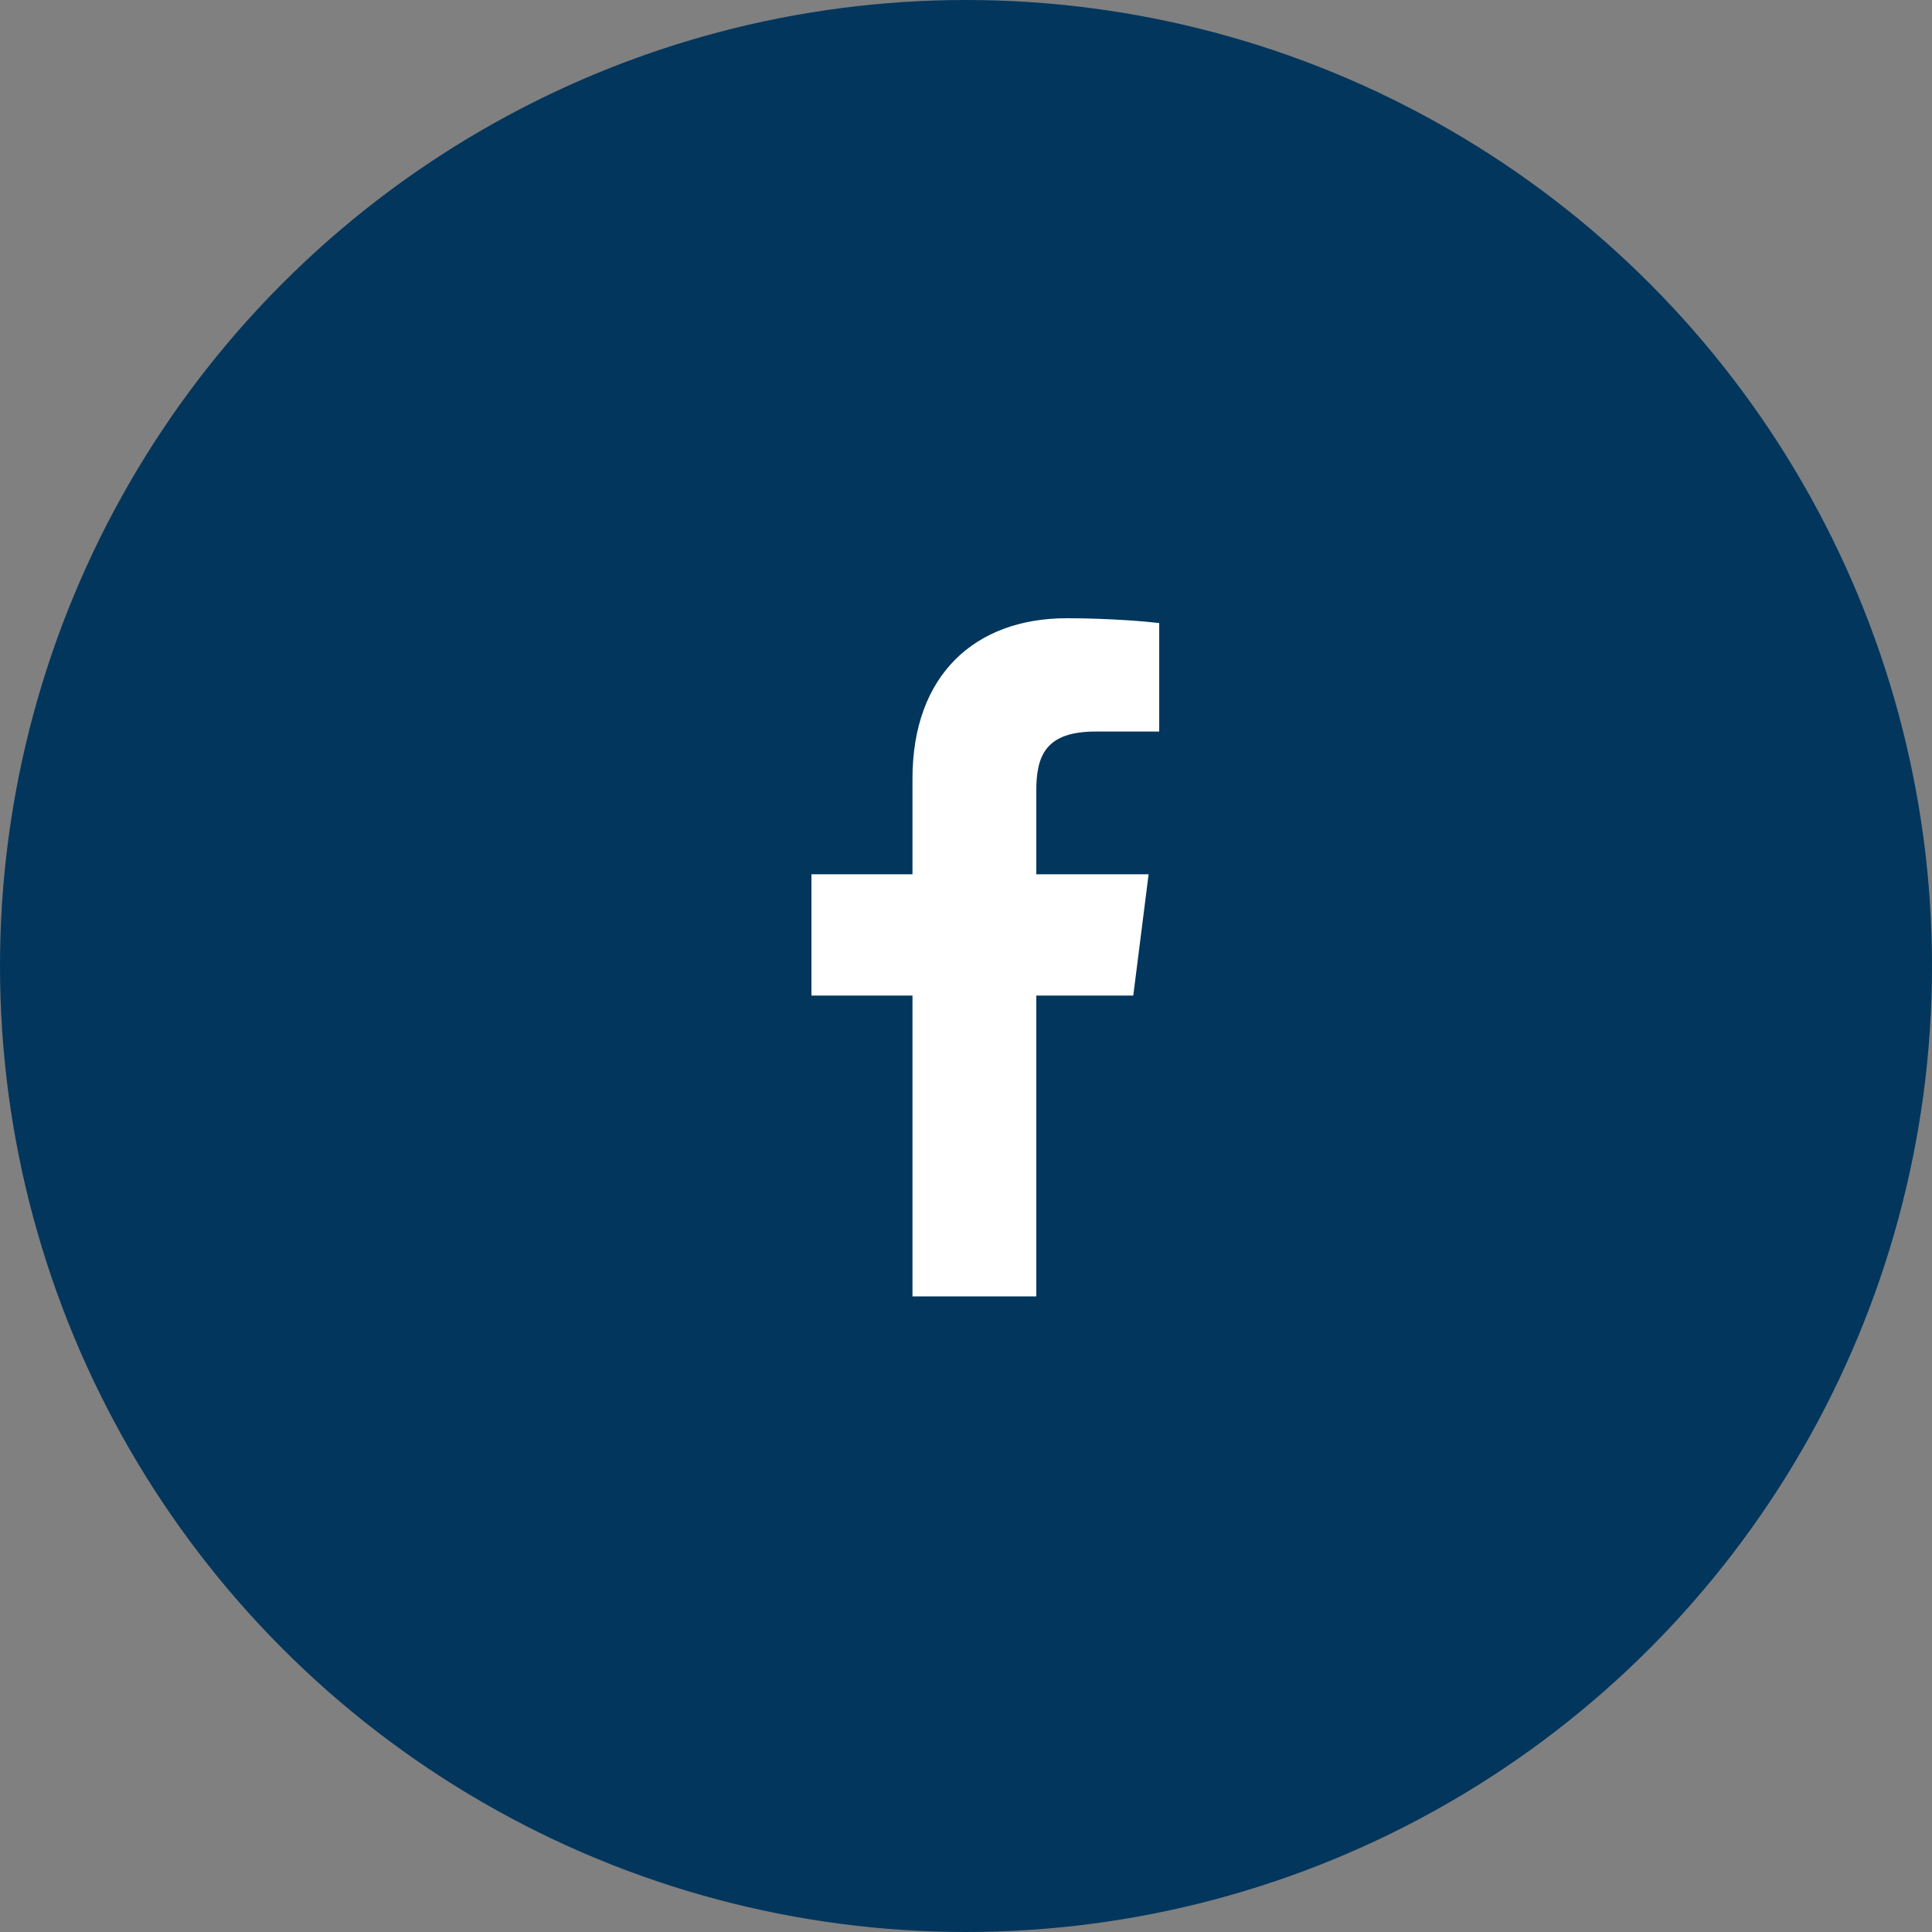
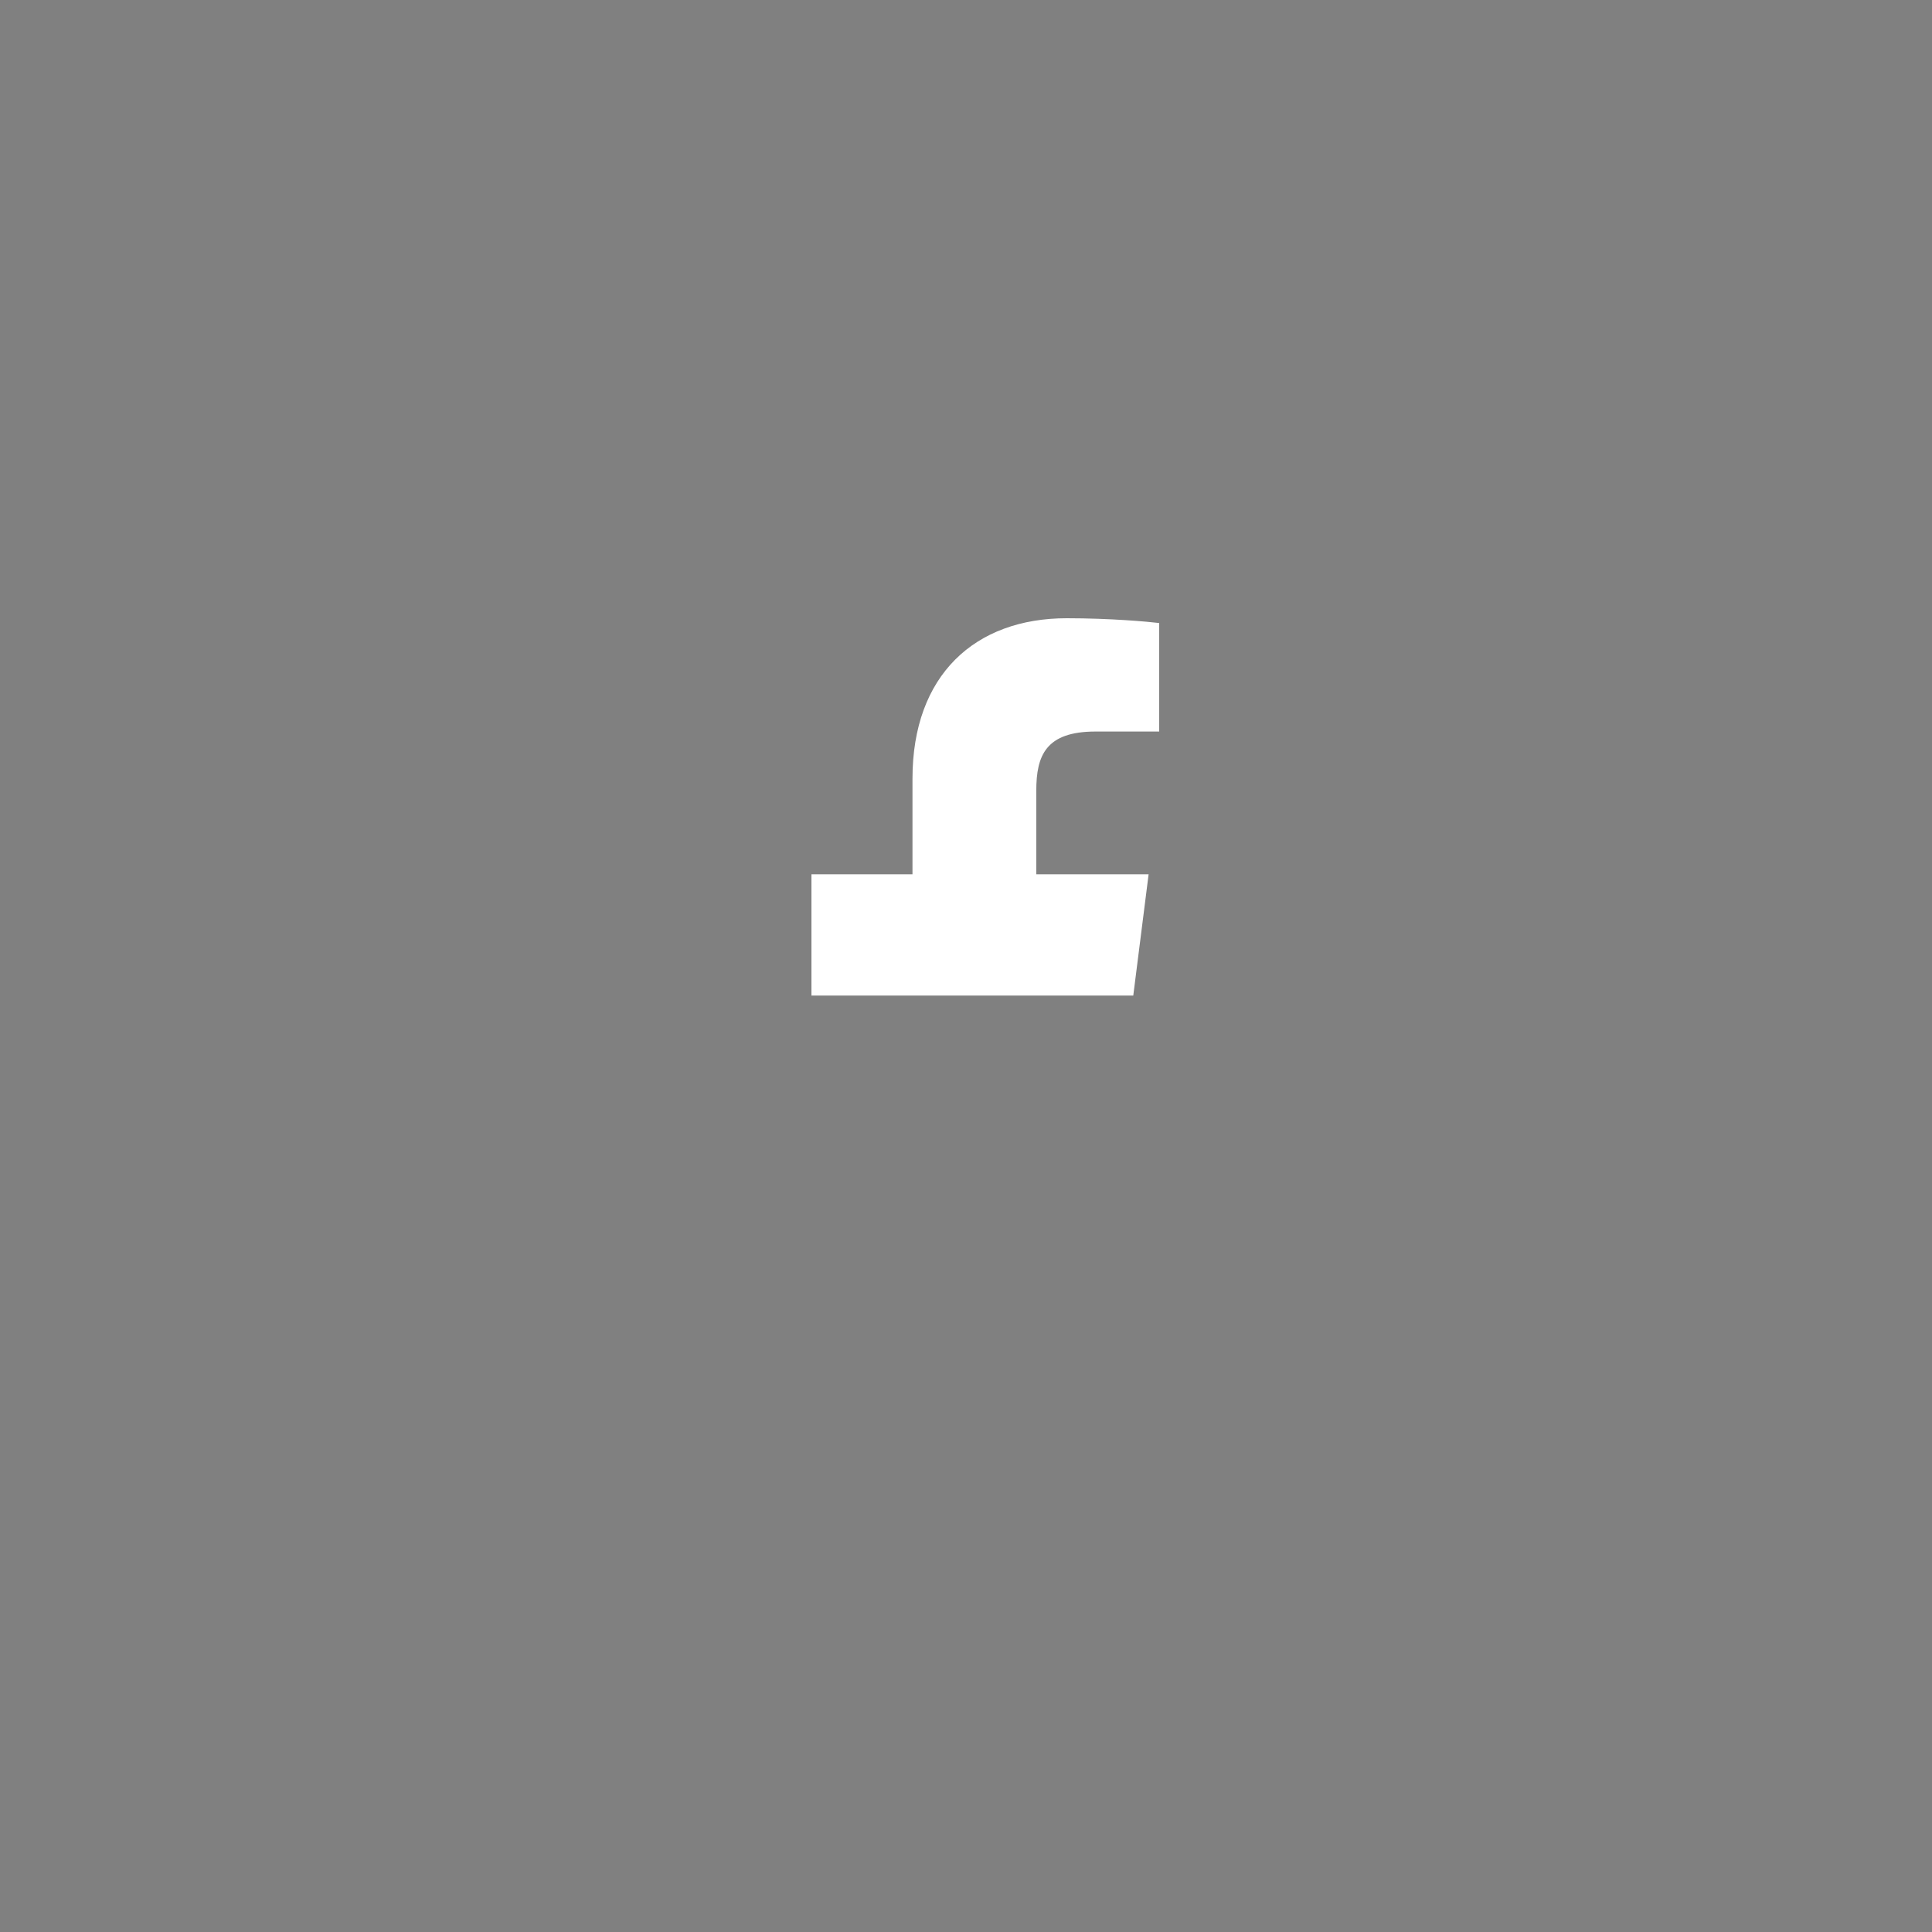
<svg xmlns="http://www.w3.org/2000/svg" width="50" height="50" viewBox="0 0 50 50" fill="none">
  <rect x="0" y="0" width="50" height="50" fill="#808080" stroke="none" />
-   <circle cx="25" cy="25" r="25" fill="#02365D" />
-   <path d="M23.615 33.55V25.765H21V22.627H23.615V20.15C23.615 17.466 25.237 16 27.607 16C28.739 16 29.714 16.089 30 16.124V18.932H28.354C27.064 18.932 26.819 19.553 26.819 20.463V22.627H29.726L29.329 25.765H26.819V33.55H23.615Z" fill="white" />
+   <path d="M23.615 33.55V25.765H21V22.627H23.615V20.15C23.615 17.466 25.237 16 27.607 16C28.739 16 29.714 16.089 30 16.124V18.932H28.354C27.064 18.932 26.819 19.553 26.819 20.463V22.627H29.726L29.329 25.765H26.819H23.615Z" fill="white" />
</svg>